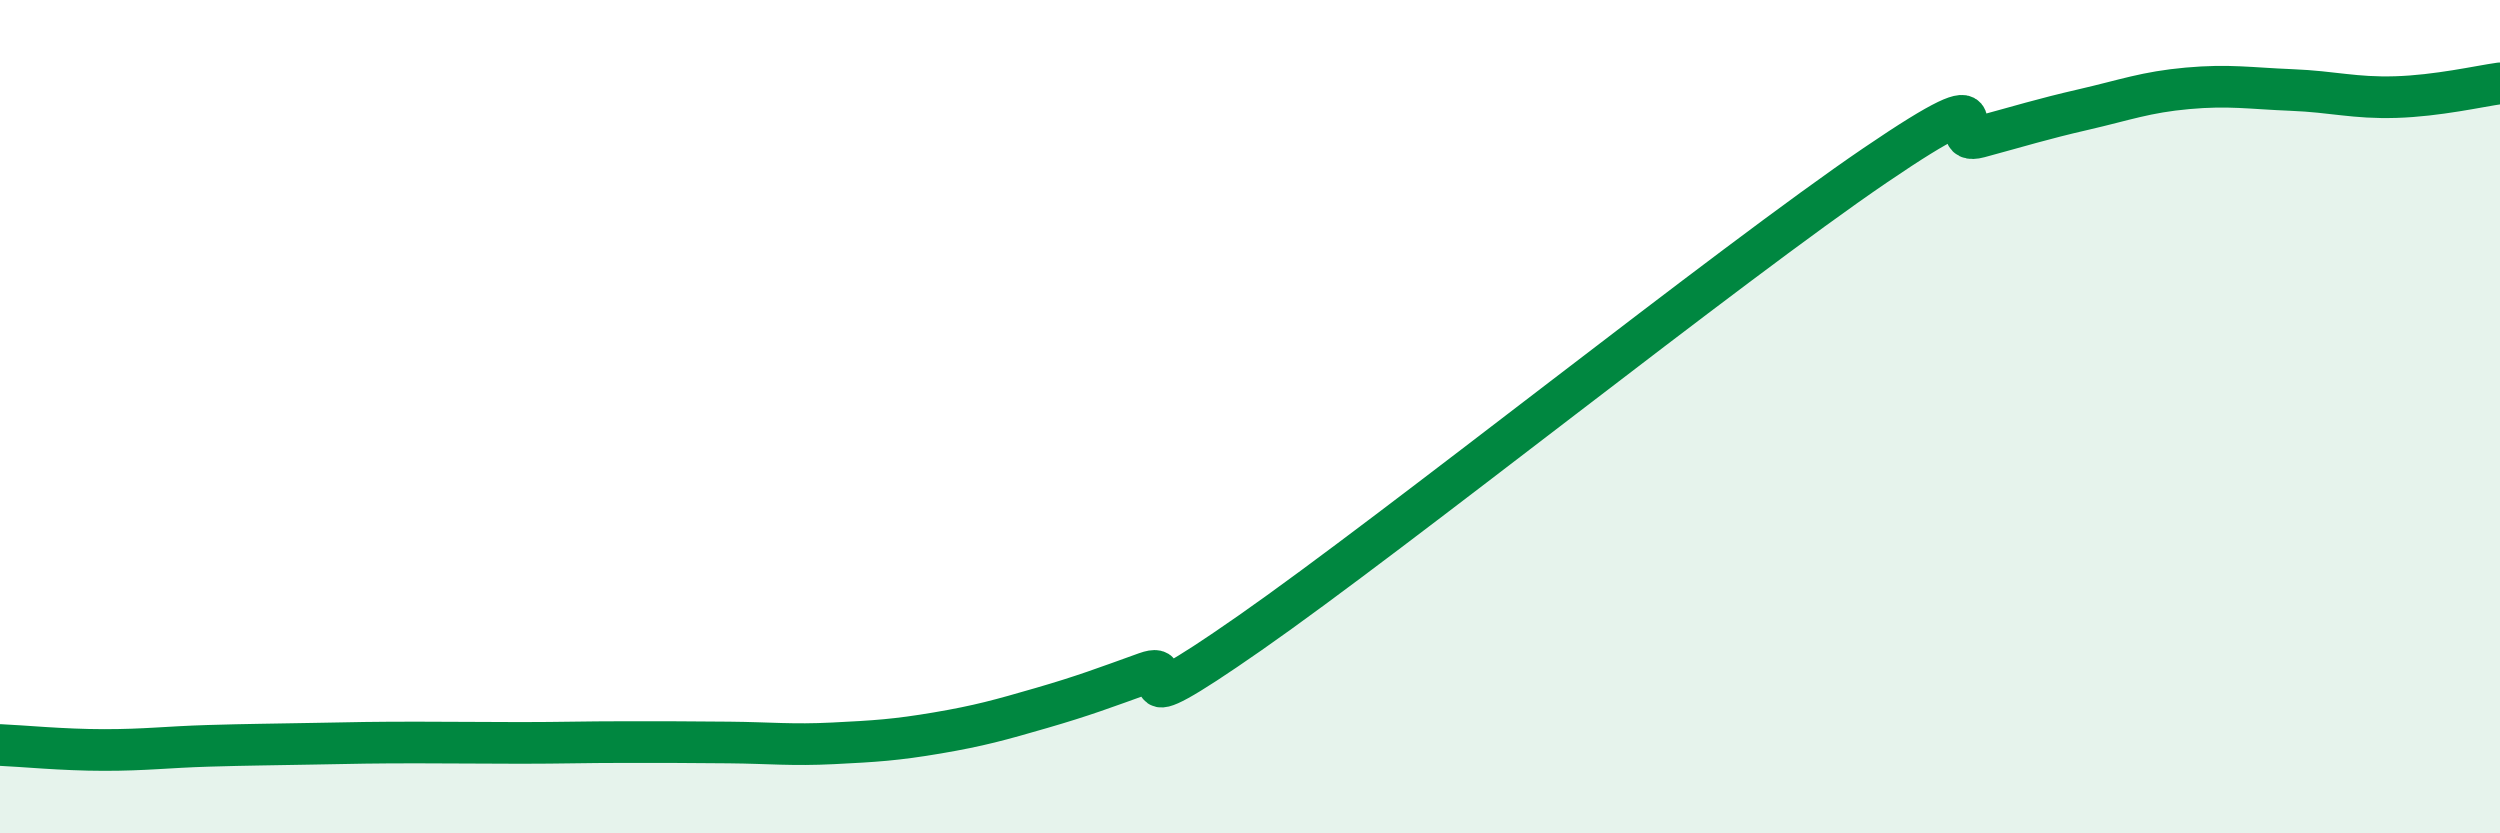
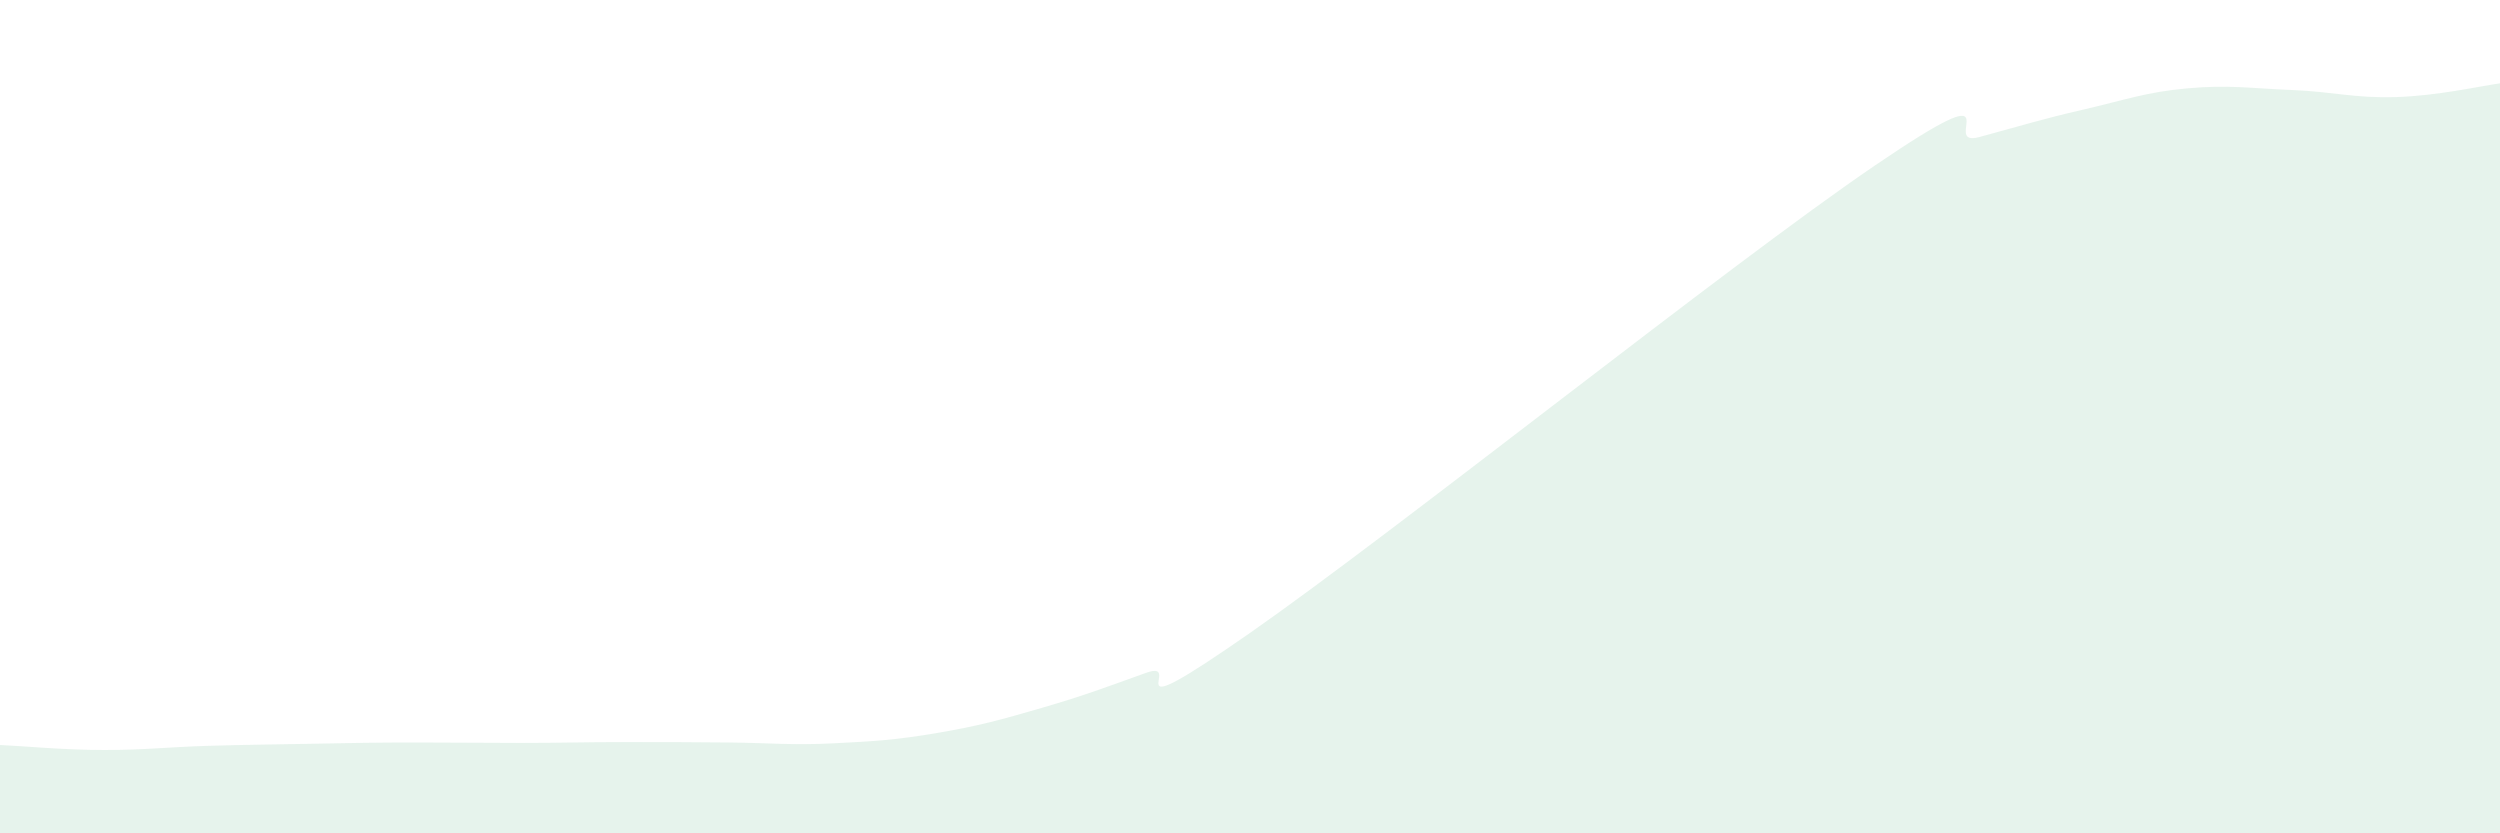
<svg xmlns="http://www.w3.org/2000/svg" width="60" height="20" viewBox="0 0 60 20">
  <path d="M 0,17.88 C 0.5,17.9 1.5,18 2.5,18 C 3.5,18 4,17.93 5,17.9 C 6,17.87 6.5,17.87 7.5,17.85 C 8.5,17.83 9,17.82 10,17.82 C 11,17.82 11.5,17.83 12.5,17.83 C 13.5,17.83 14,17.81 15,17.81 C 16,17.81 16.5,17.81 17.5,17.82 C 18.5,17.83 19,17.89 20,17.84 C 21,17.79 21.5,17.76 22.5,17.59 C 23.5,17.42 24,17.28 25,16.99 C 26,16.7 26.5,16.51 27.5,16.15 C 28.5,15.79 26.5,17.63 30,15.19 C 33.5,12.75 41.5,6.35 45,3.97 C 48.5,1.59 46.5,3.56 47.5,3.29 C 48.5,3.02 49,2.86 50,2.63 C 51,2.4 51.5,2.21 52.5,2.12 C 53.5,2.03 54,2.12 55,2.16 C 56,2.2 56.5,2.36 57.5,2.33 C 58.5,2.3 59.5,2.07 60,2L60 20L0 20Z" fill="#008740" opacity="0.1" stroke-linecap="round" stroke-linejoin="round" />
-   <path d="M 0,17.88 C 0.5,17.9 1.5,18 2.5,18 C 3.5,18 4,17.93 5,17.9 C 6,17.87 6.5,17.87 7.5,17.85 C 8.5,17.83 9,17.82 10,17.82 C 11,17.82 11.5,17.83 12.5,17.83 C 13.5,17.83 14,17.81 15,17.81 C 16,17.81 16.5,17.81 17.5,17.82 C 18.5,17.83 19,17.89 20,17.84 C 21,17.79 21.5,17.76 22.5,17.59 C 23.5,17.42 24,17.28 25,16.99 C 26,16.7 26.5,16.51 27.5,16.15 C 28.5,15.79 26.5,17.63 30,15.19 C 33.5,12.75 41.5,6.35 45,3.97 C 48.5,1.59 46.5,3.56 47.5,3.29 C 48.5,3.02 49,2.86 50,2.63 C 51,2.4 51.5,2.21 52.5,2.12 C 53.5,2.03 54,2.12 55,2.16 C 56,2.2 56.5,2.36 57.5,2.33 C 58.5,2.3 59.5,2.07 60,2" stroke="#008740" stroke-width="1" fill="none" stroke-linecap="round" stroke-linejoin="round" />
</svg>